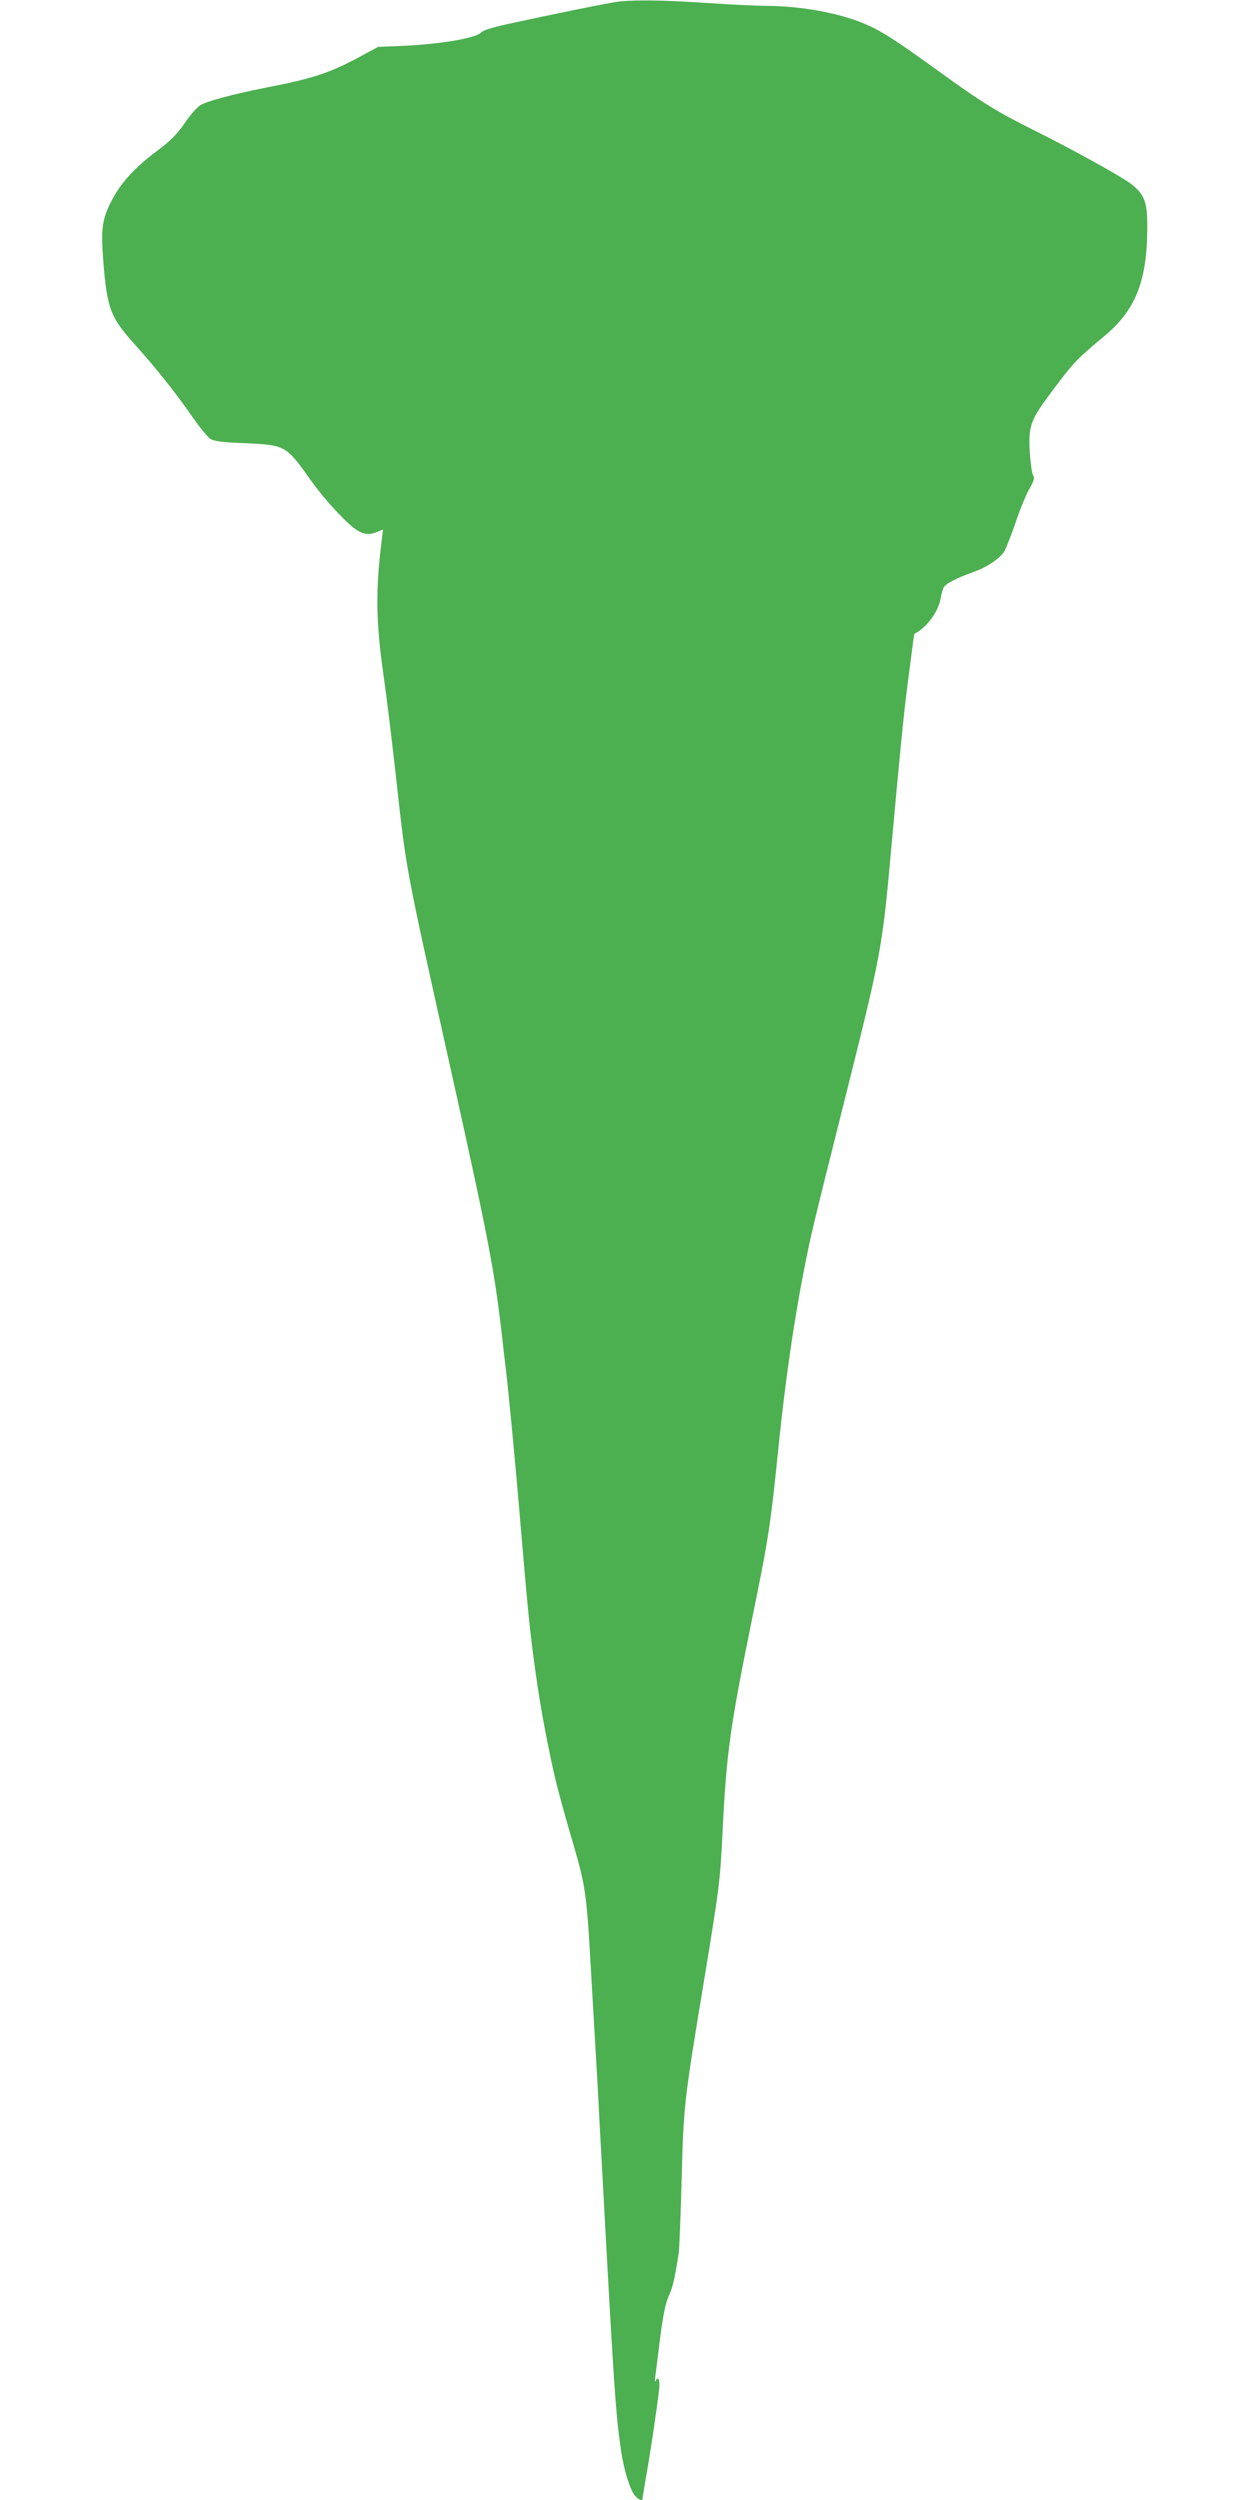
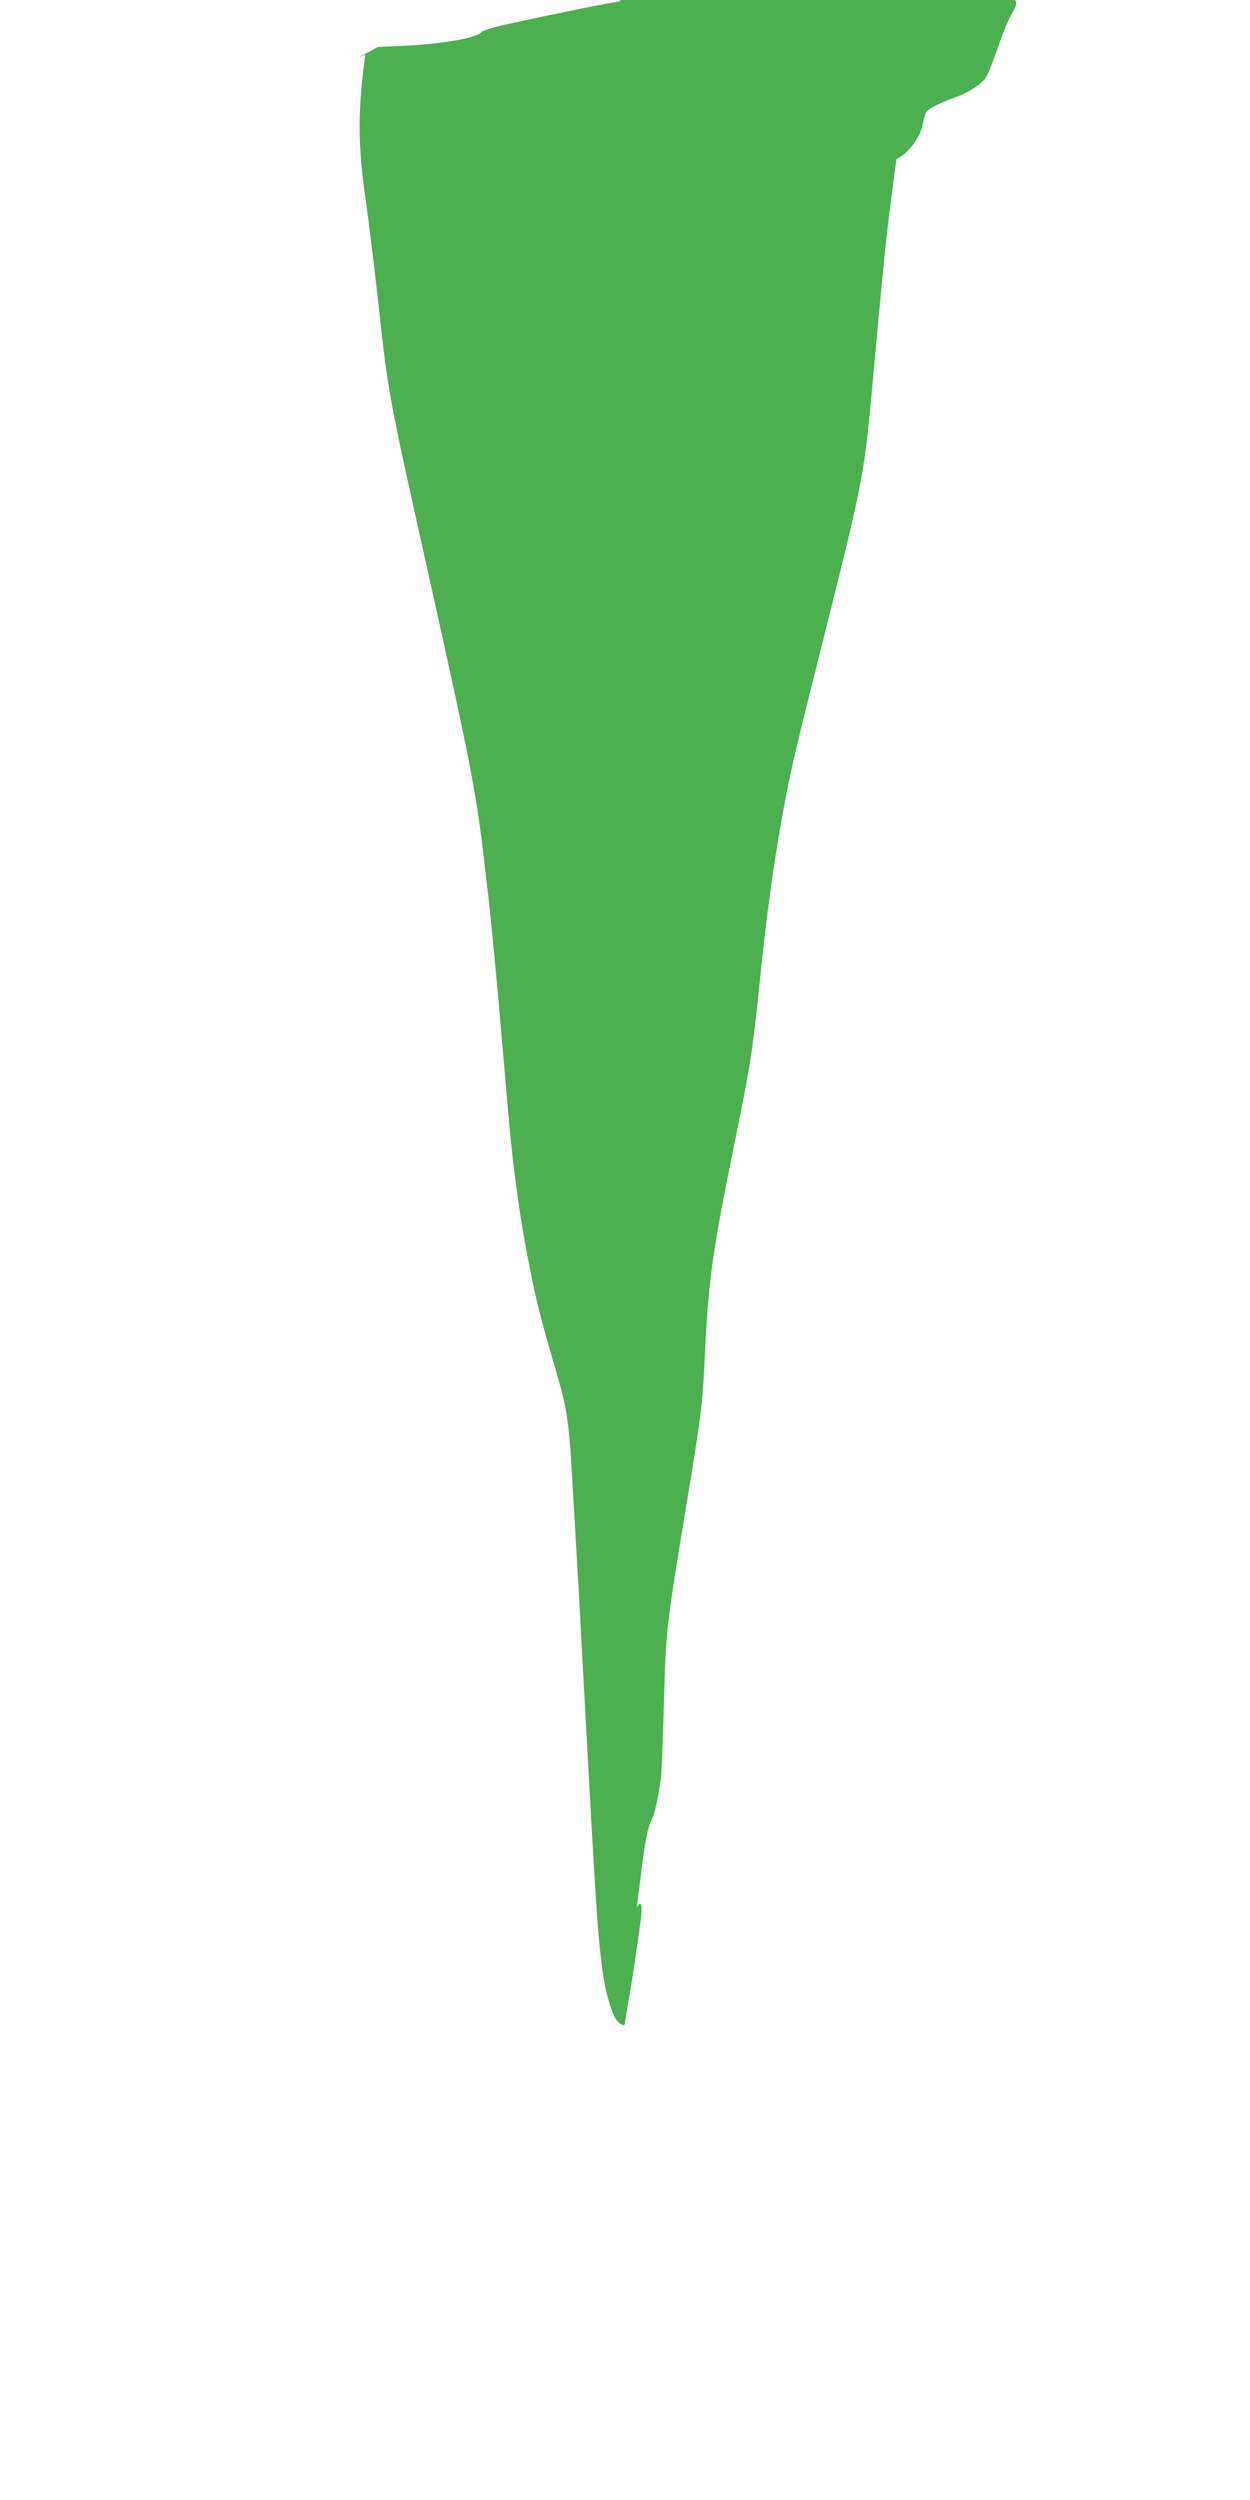
<svg xmlns="http://www.w3.org/2000/svg" version="1.0" width="640pt" height="1280pt" viewBox="0 0 640 1280" preserveAspectRatio="xMidYMid meet">
  <g transform="translate(0,1280) scale(0.1,-0.1)" fill="#4caf50" stroke="none">
-     <path d="M3175 12793 c-37 -3 -342 -65 -589 -119 -59 -13 -113 -30 -120 -38 -23 -30 -199 -61 -405 -71 l-125 -5 -100 -54 c-151 -81 -241 -110 -481 -156 -155 -31 -294 -67 -328 -88 -17 -9 -53 -51 -81 -92 -39 -57 -73 -91 -141 -142 -114 -85 -183 -161 -229 -247 -54 -102 -60 -148 -47 -320 20 -244 36 -287 167 -431 102 -114 206 -244 288 -363 38 -54 79 -105 93 -114 18 -12 62 -18 176 -22 211 -10 211 -10 344 -198 60 -84 164 -198 217 -238 43 -31 73 -36 113 -20 l34 14 -5 -42 c-34 -268 -32 -426 8 -707 14 -96 41 -319 61 -495 58 -524 44 -447 294 -1570 184 -829 212 -979 251 -1312 5 -48 14 -126 20 -173 14 -119 47 -462 70 -735 35 -409 40 -468 55 -605 24 -210 53 -400 91 -585 34 -173 56 -256 138 -537 50 -172 60 -241 76 -518 6 -102 15 -257 20 -345 5 -88 14 -243 20 -345 5 -102 14 -270 20 -375 65 -1202 72 -1303 101 -1500 14 -94 47 -199 71 -224 19 -21 38 -28 38 -13 0 5 9 58 19 118 20 110 55 345 66 442 5 48 -5 70 -19 40 -3 -7 -4 3 -1 22 2 19 14 109 25 200 15 118 28 179 44 215 21 45 29 81 51 218 3 21 10 189 15 375 10 380 12 400 109 987 86 521 88 541 101 805 19 390 38 528 149 1073 89 437 94 469 141 927 33 316 76 610 126 865 34 175 45 221 194 815 207 827 205 816 255 1365 41 453 61 659 81 815 31 240 34 263 36 265 61 30 122 112 134 180 3 22 11 48 16 58 10 19 67 48 159 81 64 23 131 69 151 103 9 15 35 82 58 148 22 66 54 144 71 173 23 40 27 57 19 67 -6 7 -13 58 -17 113 -9 144 1 170 123 332 103 137 119 153 259 270 158 131 218 280 219 550 1 138 -13 175 -88 232 -53 39 -306 179 -496 273 -186 93 -264 141 -471 291 -238 172 -303 214 -394 253 -131 55 -324 90 -500 91 -49 0 -189 7 -310 15 -206 14 -347 16 -440 8z" />
+     <path d="M3175 12793 c-37 -3 -342 -65 -589 -119 -59 -13 -113 -30 -120 -38 -23 -30 -199 -61 -405 -71 l-125 -5 -100 -54 l34 14 -5 -42 c-34 -268 -32 -426 8 -707 14 -96 41 -319 61 -495 58 -524 44 -447 294 -1570 184 -829 212 -979 251 -1312 5 -48 14 -126 20 -173 14 -119 47 -462 70 -735 35 -409 40 -468 55 -605 24 -210 53 -400 91 -585 34 -173 56 -256 138 -537 50 -172 60 -241 76 -518 6 -102 15 -257 20 -345 5 -88 14 -243 20 -345 5 -102 14 -270 20 -375 65 -1202 72 -1303 101 -1500 14 -94 47 -199 71 -224 19 -21 38 -28 38 -13 0 5 9 58 19 118 20 110 55 345 66 442 5 48 -5 70 -19 40 -3 -7 -4 3 -1 22 2 19 14 109 25 200 15 118 28 179 44 215 21 45 29 81 51 218 3 21 10 189 15 375 10 380 12 400 109 987 86 521 88 541 101 805 19 390 38 528 149 1073 89 437 94 469 141 927 33 316 76 610 126 865 34 175 45 221 194 815 207 827 205 816 255 1365 41 453 61 659 81 815 31 240 34 263 36 265 61 30 122 112 134 180 3 22 11 48 16 58 10 19 67 48 159 81 64 23 131 69 151 103 9 15 35 82 58 148 22 66 54 144 71 173 23 40 27 57 19 67 -6 7 -13 58 -17 113 -9 144 1 170 123 332 103 137 119 153 259 270 158 131 218 280 219 550 1 138 -13 175 -88 232 -53 39 -306 179 -496 273 -186 93 -264 141 -471 291 -238 172 -303 214 -394 253 -131 55 -324 90 -500 91 -49 0 -189 7 -310 15 -206 14 -347 16 -440 8z" />
  </g>
</svg>